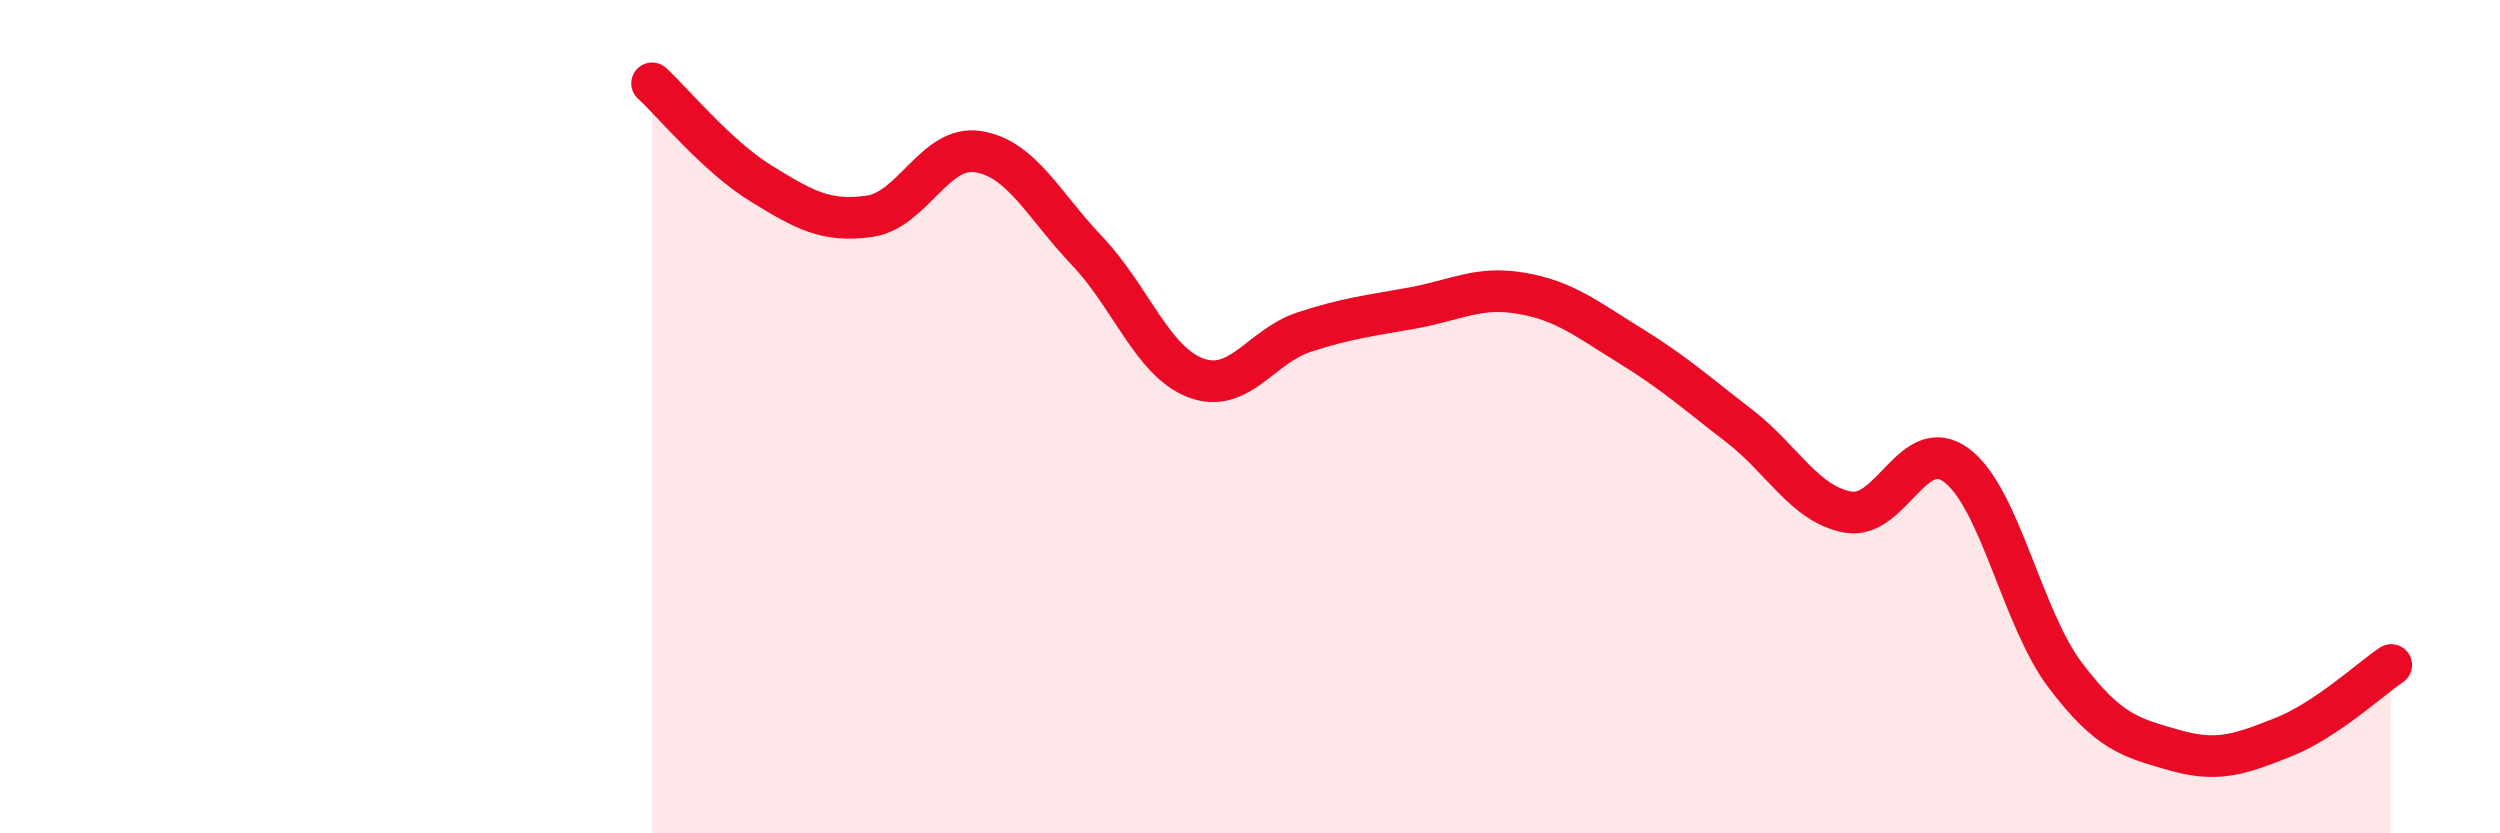
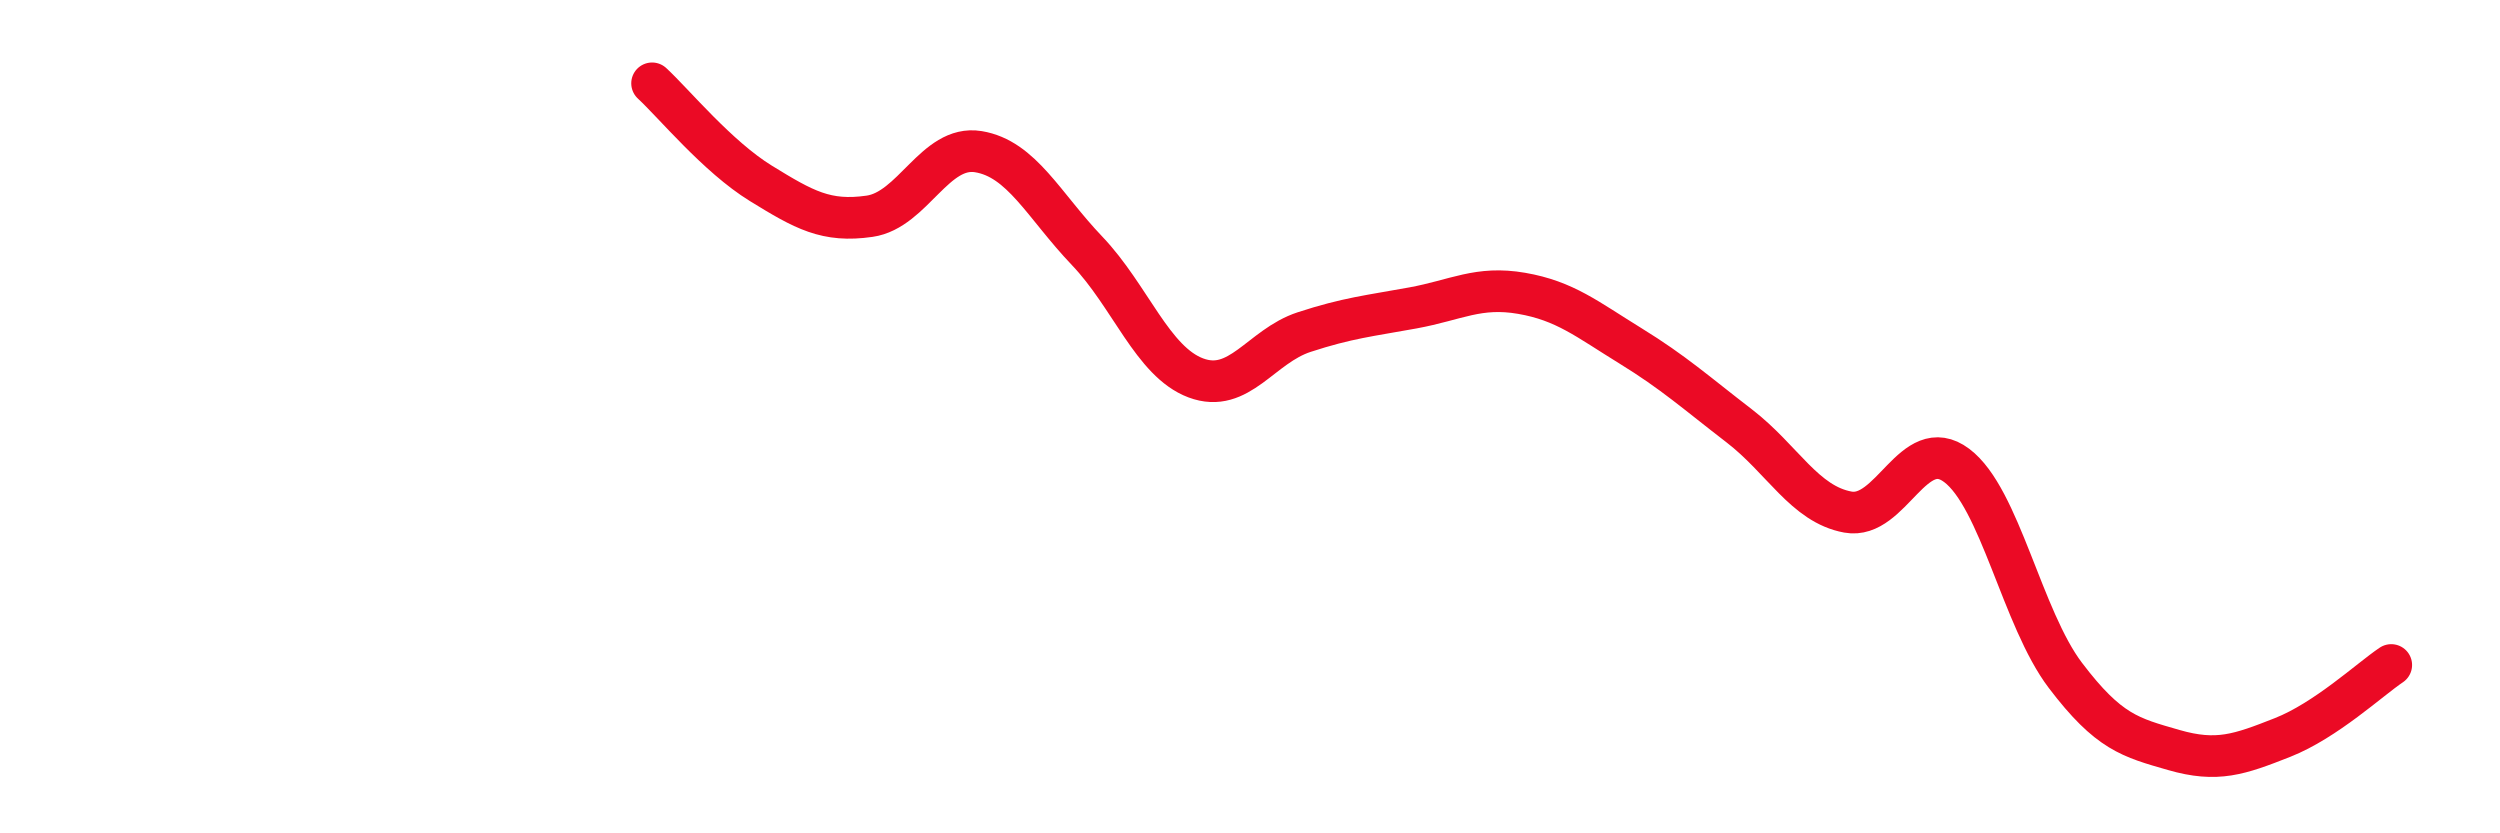
<svg xmlns="http://www.w3.org/2000/svg" width="60" height="20" viewBox="0 0 60 20">
-   <path d="M 15.65,2 C 16.17,2.48 17.22,3.76 18.26,4.4 C 19.3,5.04 19.83,5.34 20.87,5.19 C 21.91,5.04 22.44,3.47 23.48,3.64 C 24.52,3.81 25.05,4.93 26.09,6.02 C 27.13,7.11 27.66,8.68 28.7,9.07 C 29.74,9.46 30.26,8.31 31.3,7.97 C 32.34,7.63 32.87,7.58 33.91,7.39 C 34.95,7.2 35.48,6.86 36.52,7.04 C 37.56,7.22 38.09,7.66 39.13,8.3 C 40.17,8.94 40.7,9.42 41.74,10.22 C 42.78,11.02 43.31,12.1 44.35,12.29 C 45.39,12.48 45.92,10.39 46.96,11.17 C 48,11.95 48.53,14.84 49.57,16.21 C 50.61,17.58 51.13,17.7 52.17,18 C 53.21,18.3 53.74,18.11 54.78,17.7 C 55.82,17.29 56.87,16.31 57.39,15.96L57.39 20L15.65 20Z" fill="#EB0A25" opacity="0.1" stroke-linecap="round" stroke-linejoin="round" />
  <path d="M 15.65,2 C 16.17,2.48 17.22,3.76 18.26,4.4 C 19.3,5.04 19.83,5.34 20.87,5.19 C 21.91,5.04 22.44,3.47 23.48,3.64 C 24.52,3.81 25.05,4.93 26.09,6.02 C 27.13,7.11 27.66,8.68 28.7,9.07 C 29.74,9.46 30.26,8.31 31.3,7.97 C 32.34,7.63 32.87,7.58 33.91,7.39 C 34.95,7.2 35.48,6.86 36.52,7.04 C 37.56,7.22 38.09,7.66 39.13,8.3 C 40.17,8.94 40.7,9.42 41.74,10.22 C 42.78,11.02 43.31,12.1 44.35,12.29 C 45.39,12.48 45.92,10.39 46.96,11.17 C 48,11.95 48.53,14.84 49.57,16.21 C 50.61,17.58 51.13,17.7 52.17,18 C 53.21,18.3 53.74,18.11 54.78,17.7 C 55.82,17.29 56.87,16.31 57.39,15.96" stroke="#EB0A25" stroke-width="1" fill="none" stroke-linecap="round" stroke-linejoin="round" />
</svg>